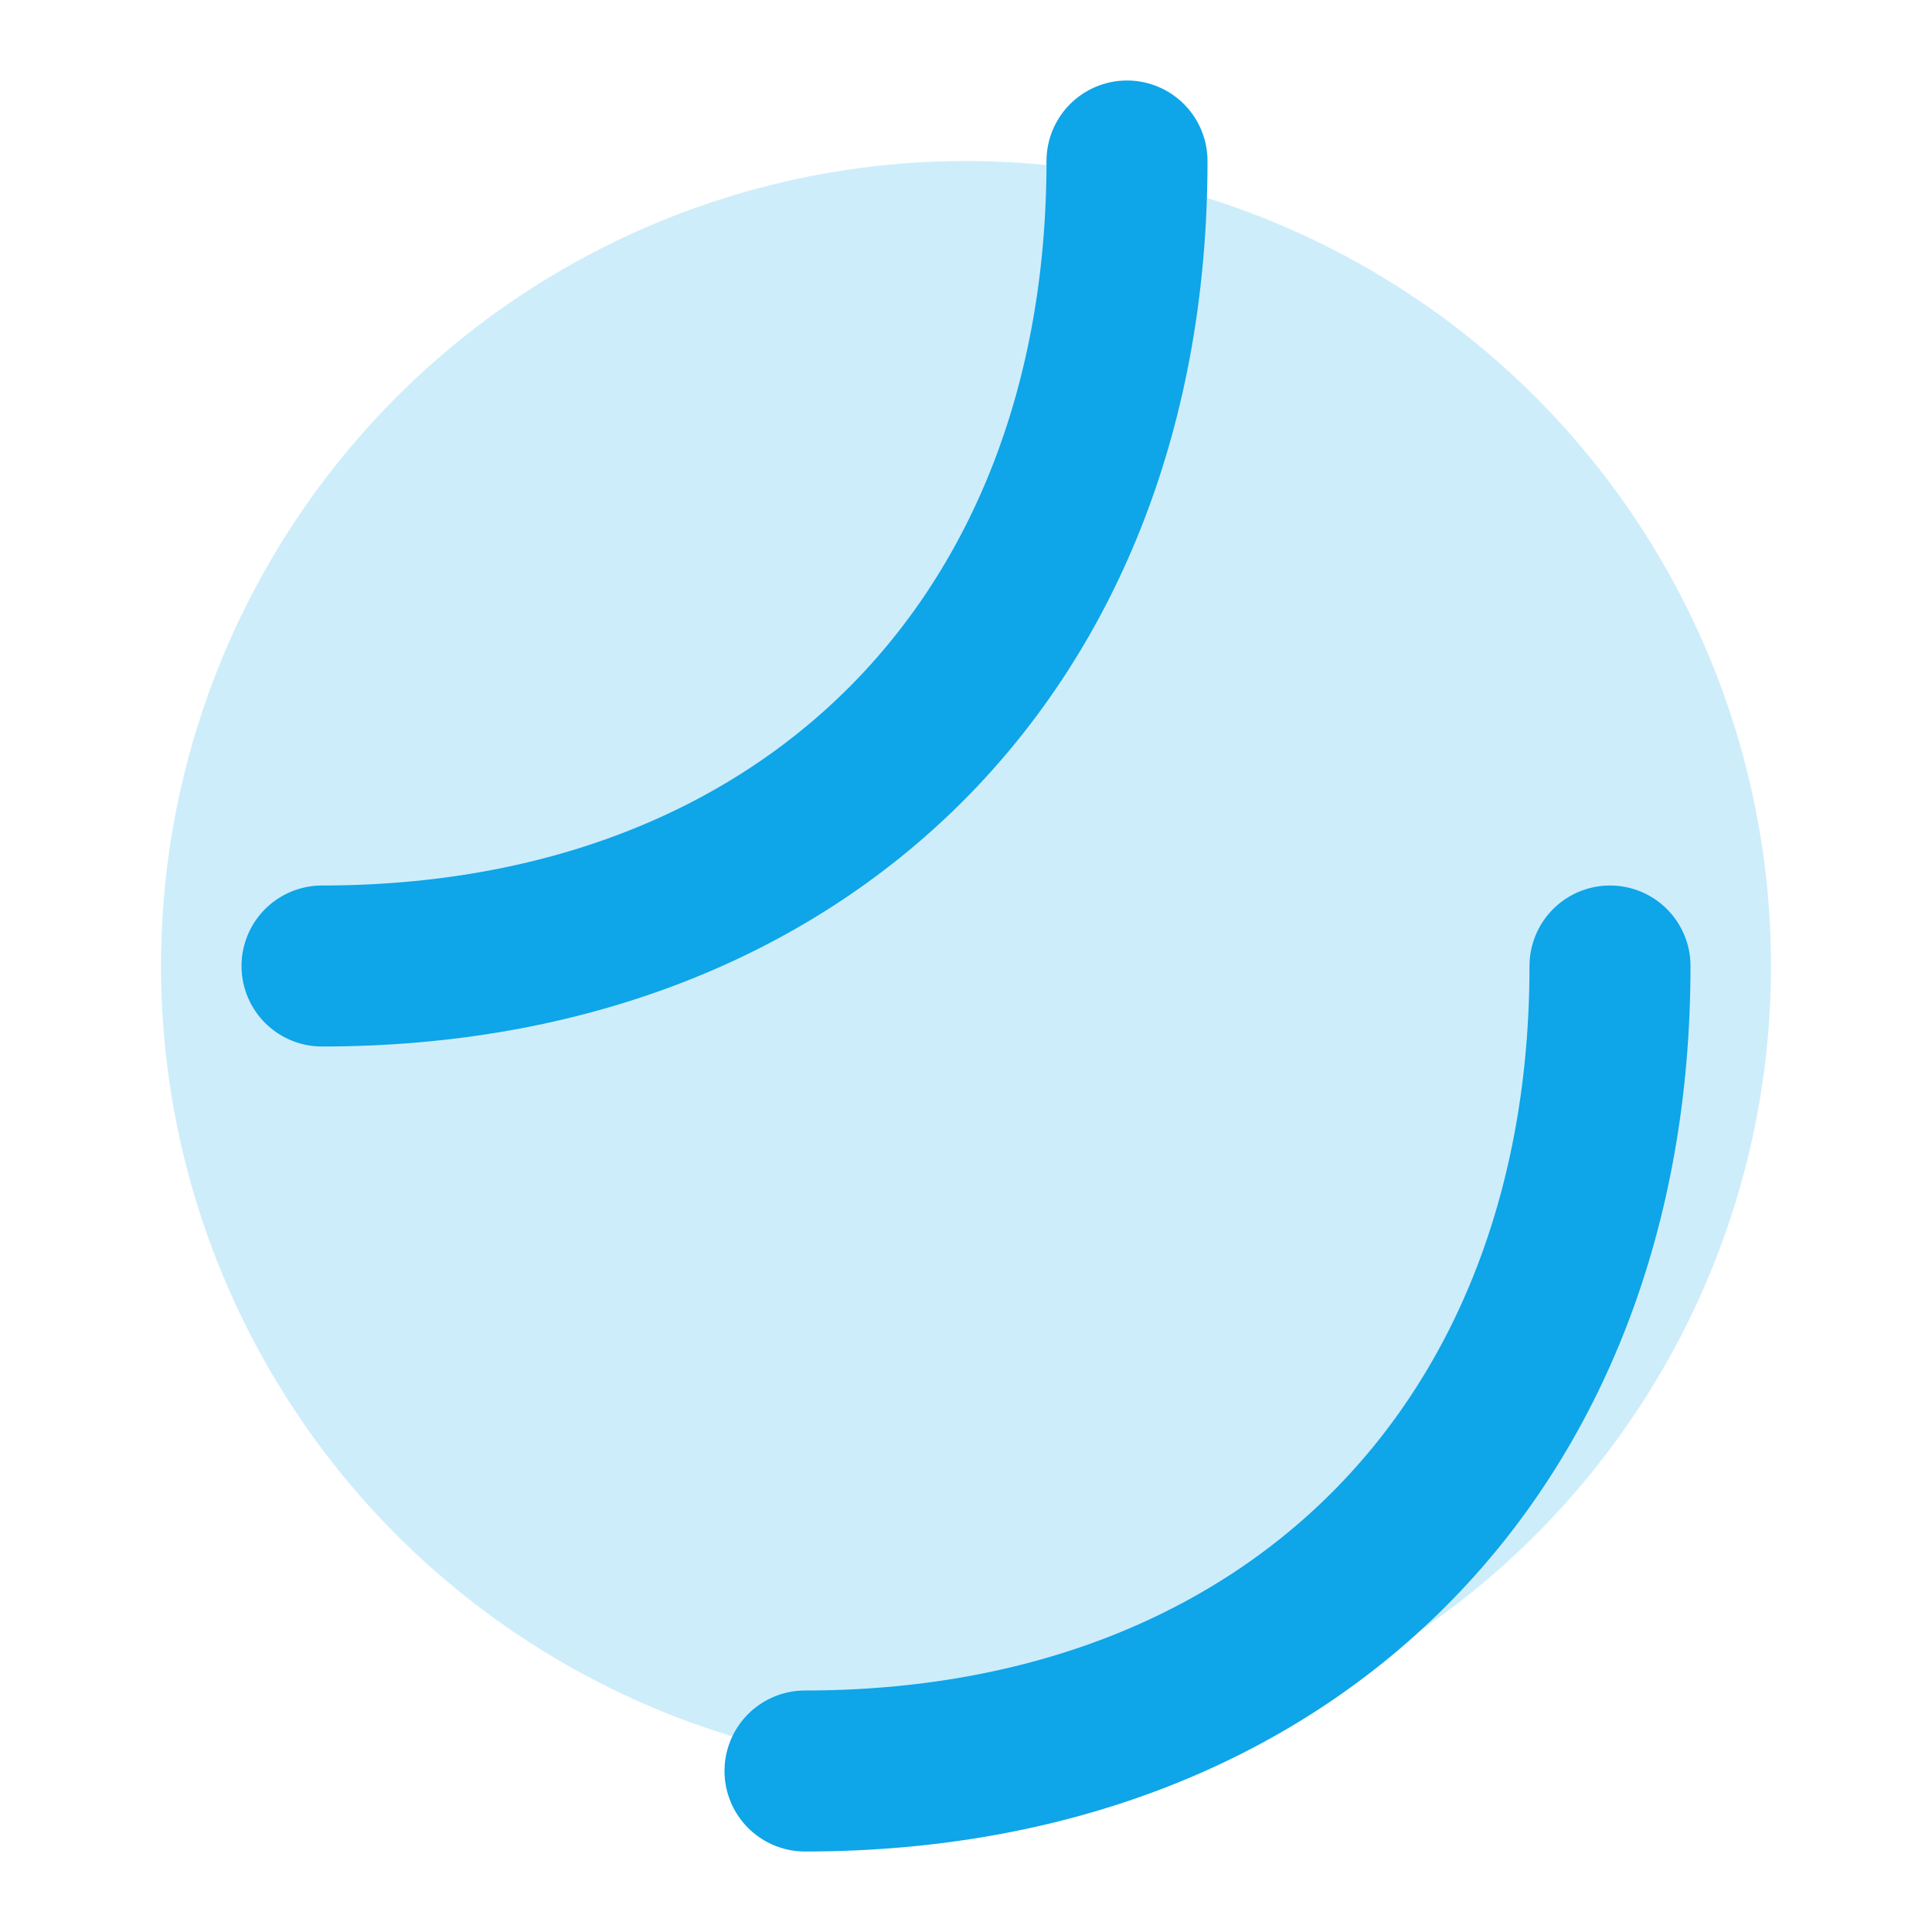
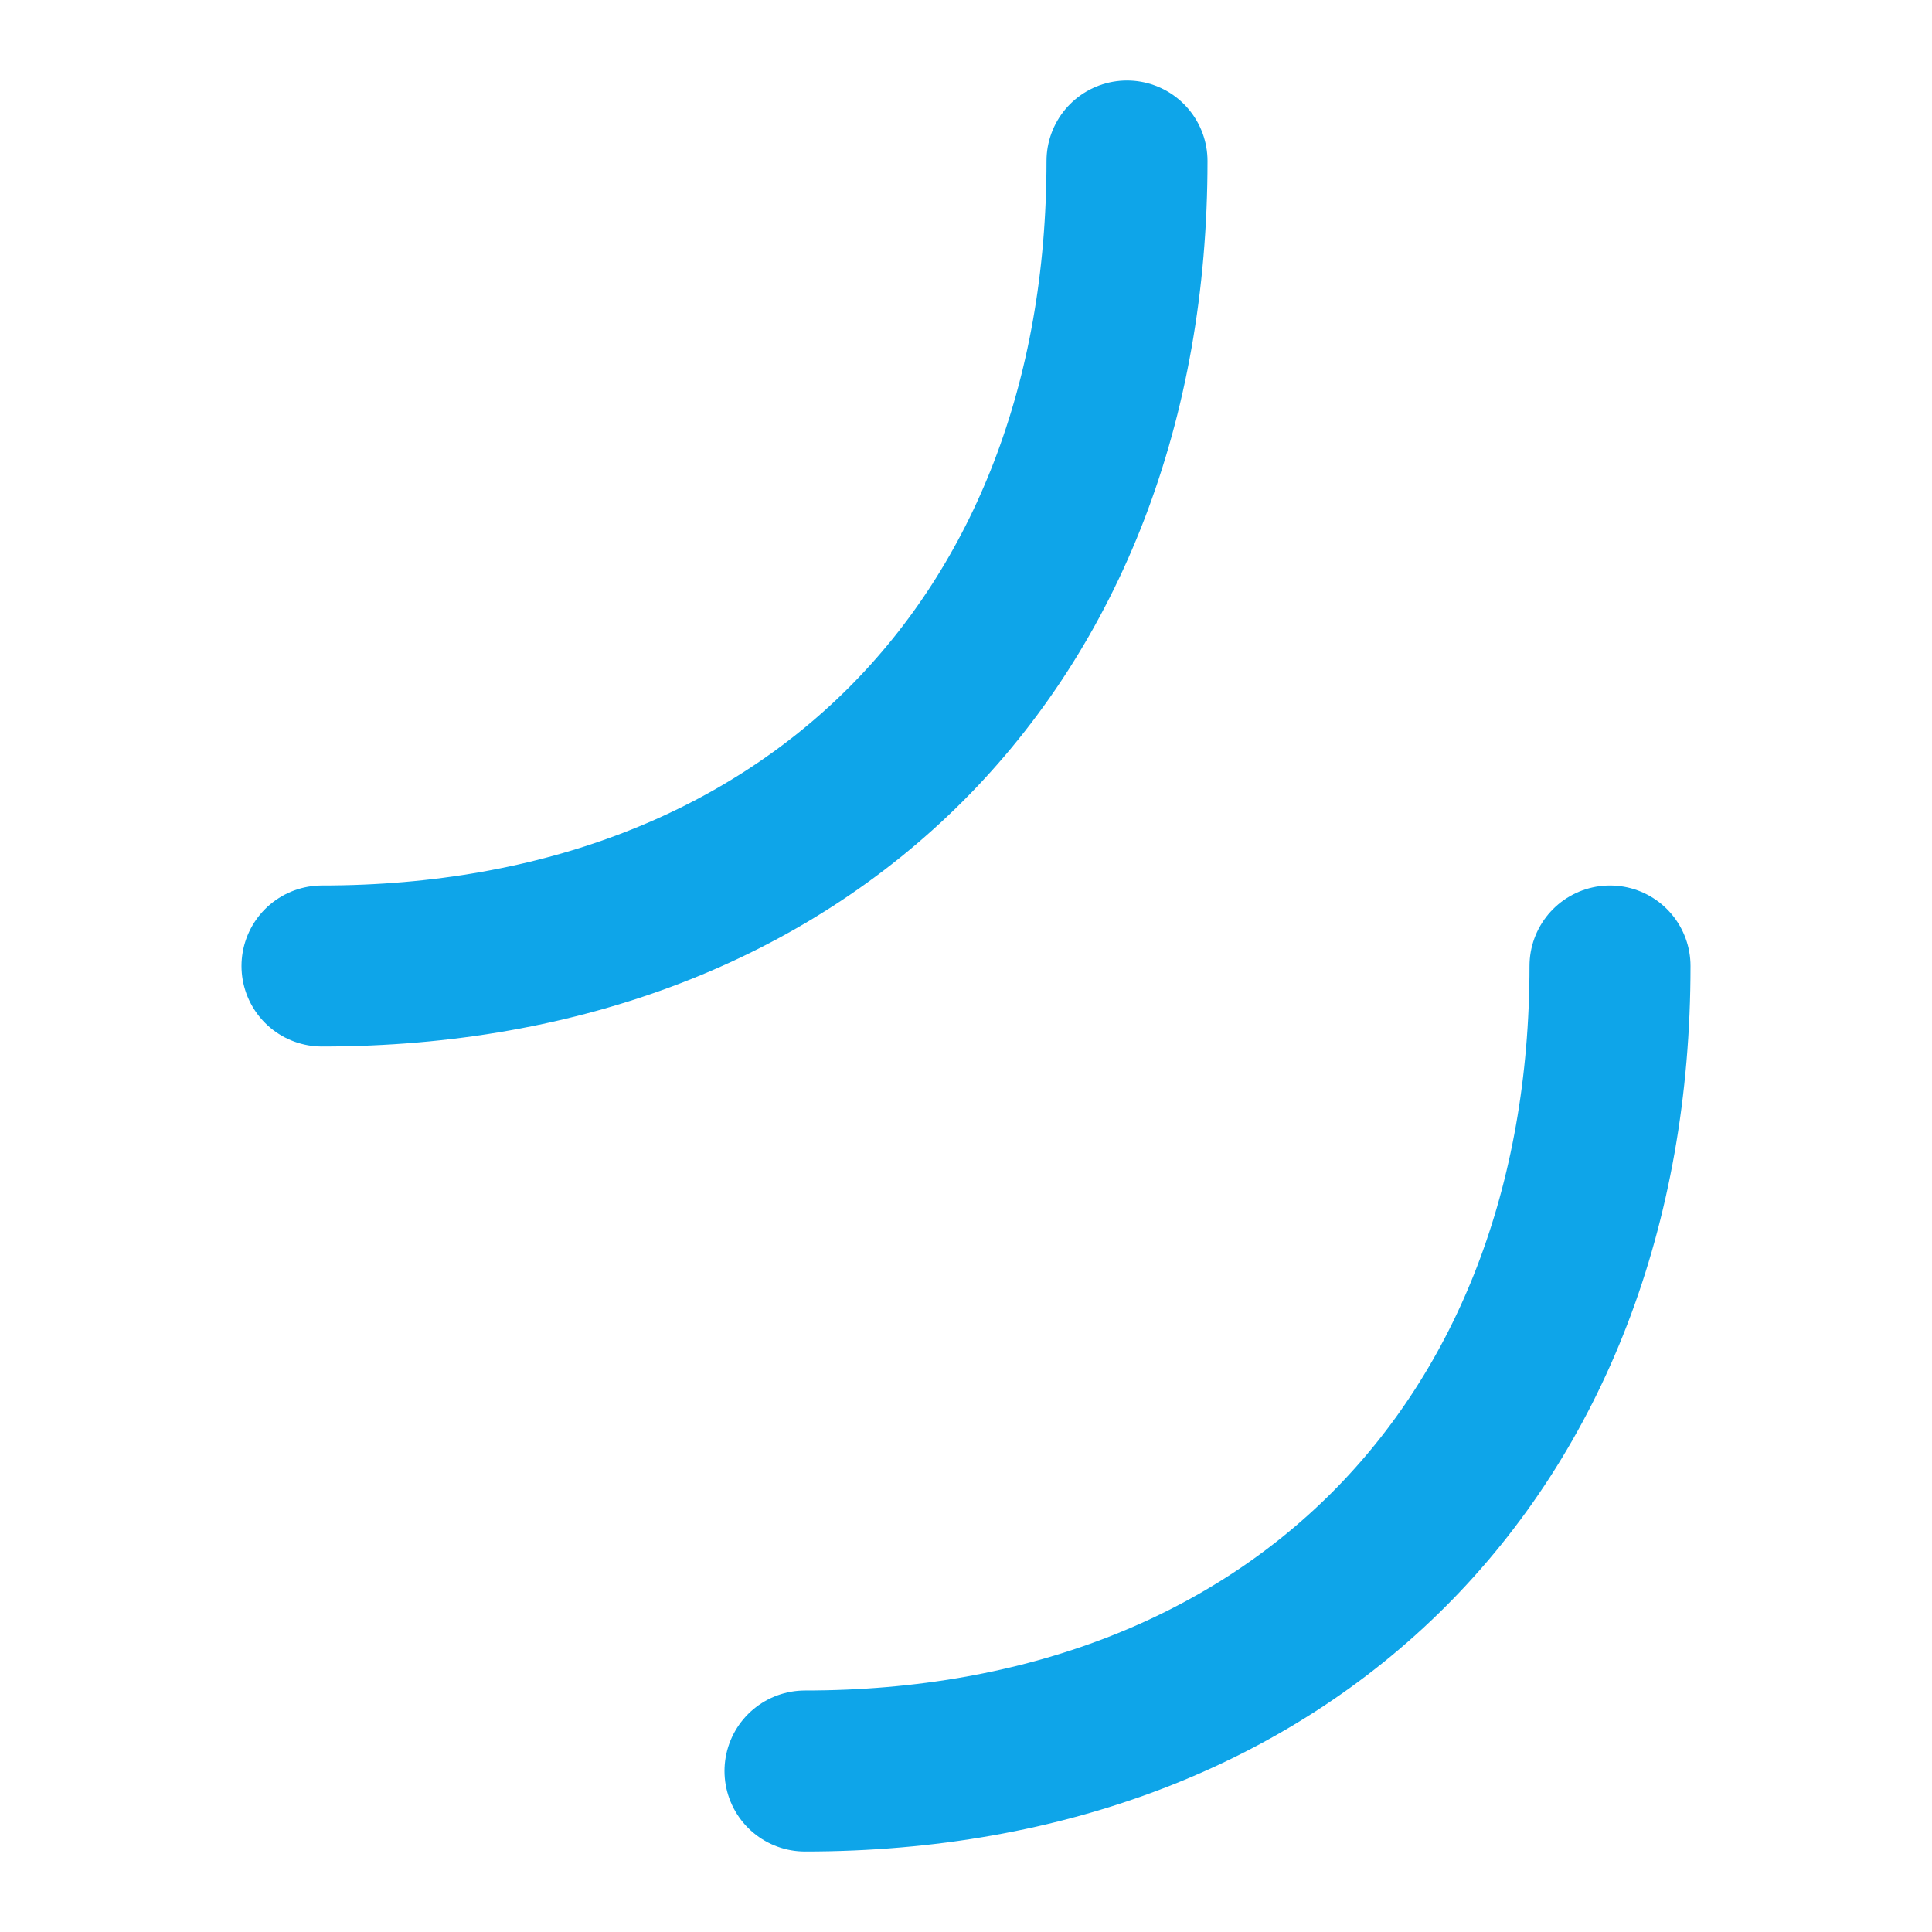
<svg xmlns="http://www.w3.org/2000/svg" width="36" height="36" viewBox="0 0 24 24" fill="none">
-   <circle cx="12" cy="12" r="10" fill="#0ea5e9" fill-opacity="0.2" />
  <path d="M4 12c6 0 10-4 10-10" stroke="#0ea5e9" stroke-width="2" stroke-linecap="round" />
  <path d="M10 22c6 0 10-4 10-10" stroke="#0ea5e9" stroke-width="2" stroke-linecap="round" />
</svg>